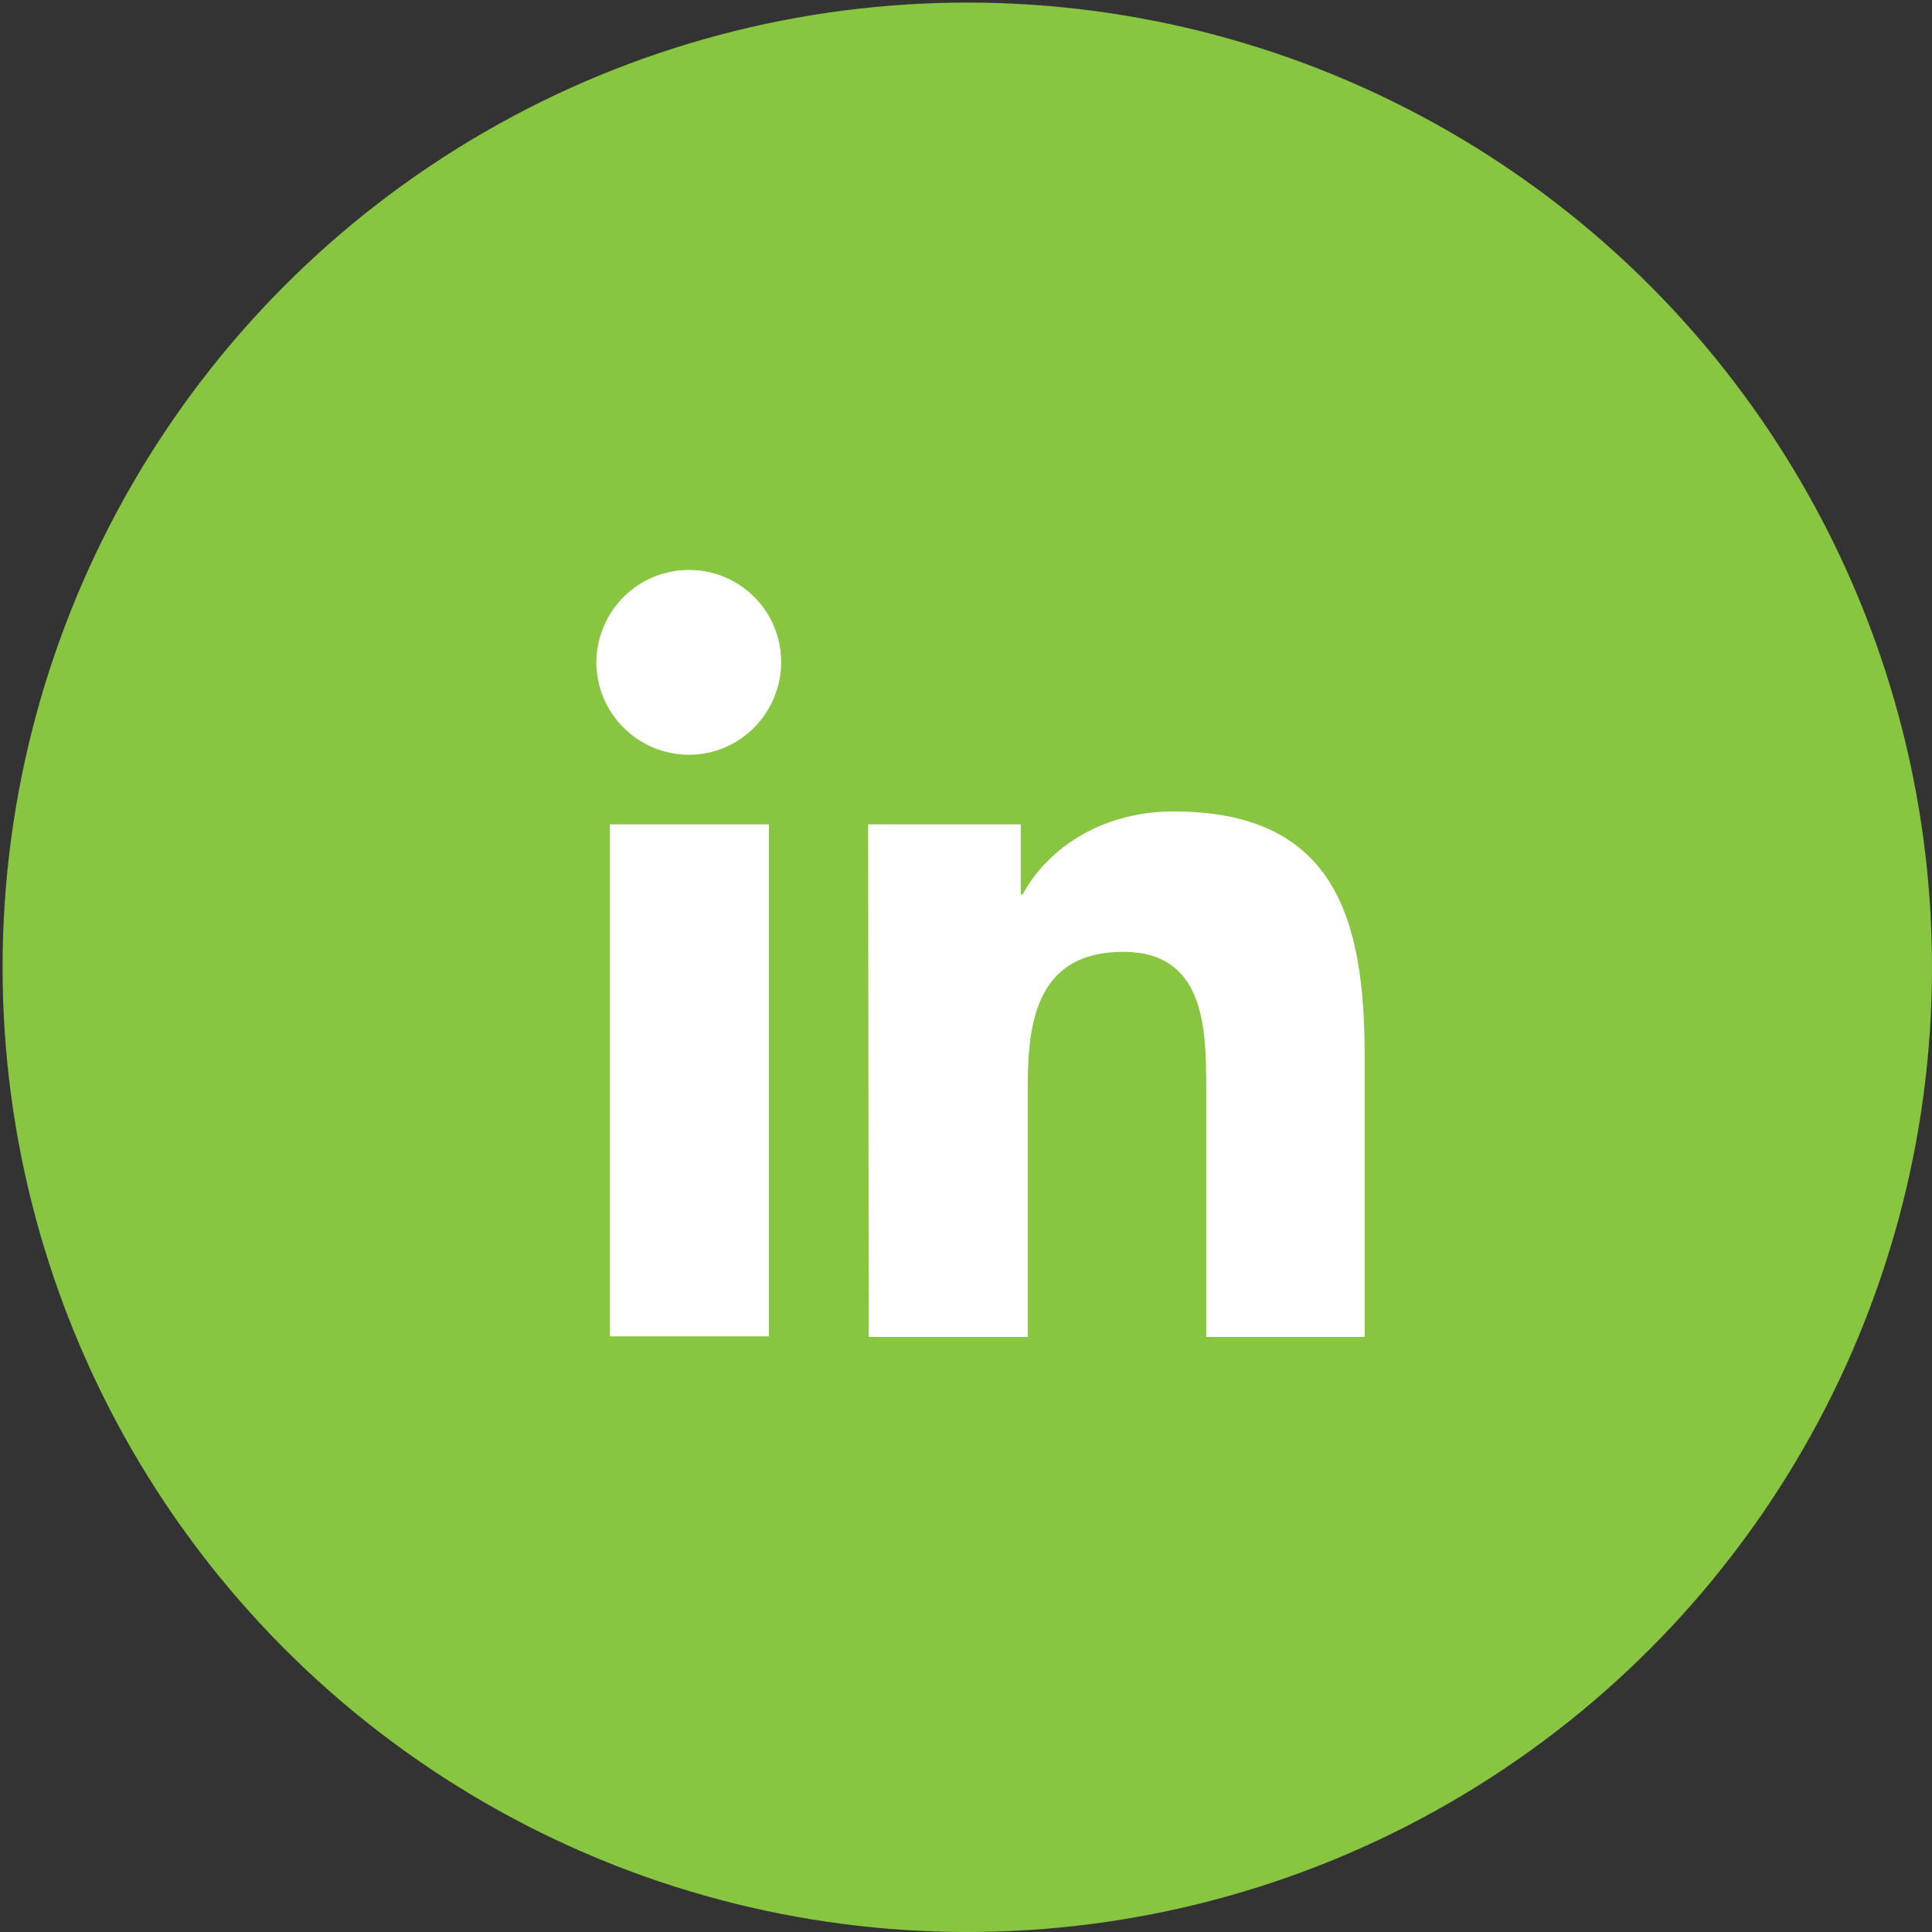
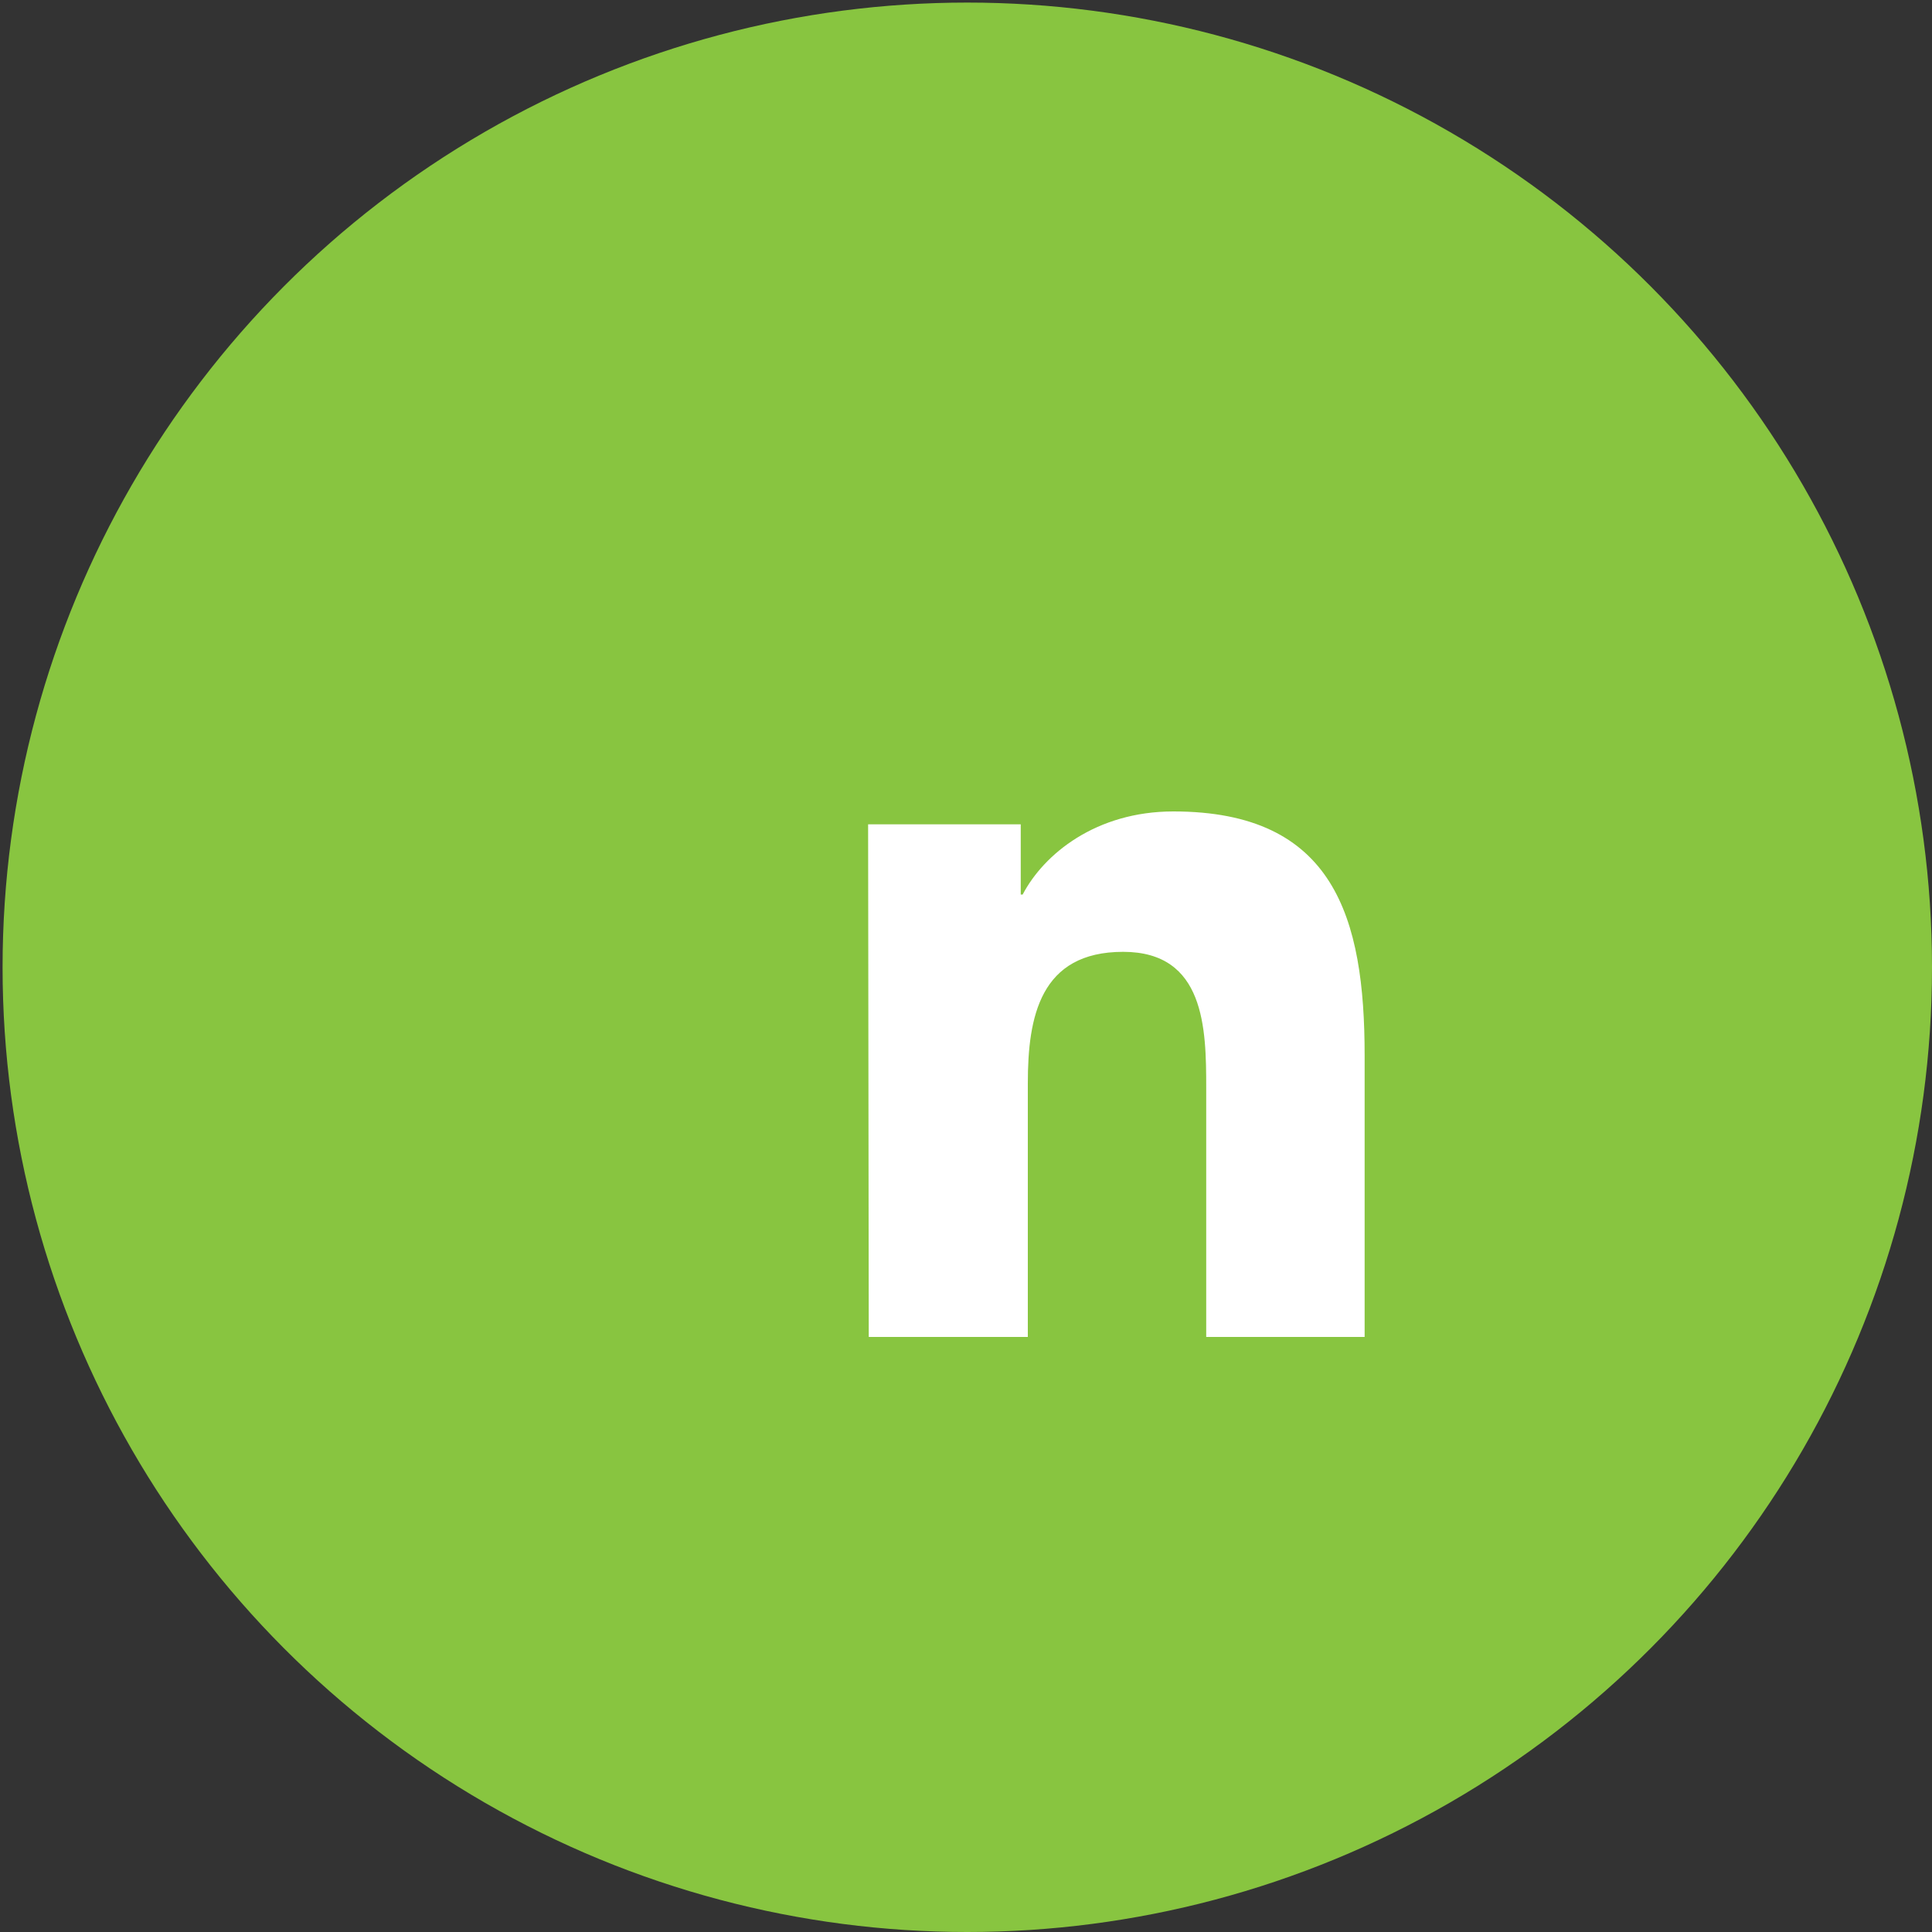
<svg xmlns="http://www.w3.org/2000/svg" version="1.1" id="Layer_1" x="0px" y="0px" viewBox="-89 113 300 300" style="enable-background:new -89 113 300 300;" xml:space="preserve">
  <rect x="-89" y="113" width="300" height="300" fill="#333333" stroke="none" />
  <style type="text/css">
	.st0{fill:#88C540;}
	.st1{fill:#FFFFFF;}
</style>
  <circle class="st0" cx="61.2" cy="263.2" r="149.8" />
  <g>
-     <path class="st1" d="M5.7,241h24.7v79.5H5.7V241z M18,201.5c7.9,0,14.3,6.4,14.3,14.3c0,7.9-6.4,14.4-14.3,14.4   c-7.9,0-14.4-6.4-14.4-14.4C3.7,207.9,10,201.5,18,201.5" />
    <path class="st1" d="M45.8,241h23.7v10.9h0.3c3.3-6.3,11.4-12.9,23.4-12.9c25,0,29.7,16.5,29.7,37.9v43.7H98.3v-38.7   c0-9.2-0.2-21.1-12.9-21.1c-12.9,0-14.8,10.1-14.8,20.4v39.4H45.9L45.8,241L45.8,241z" />
  </g>
</svg>